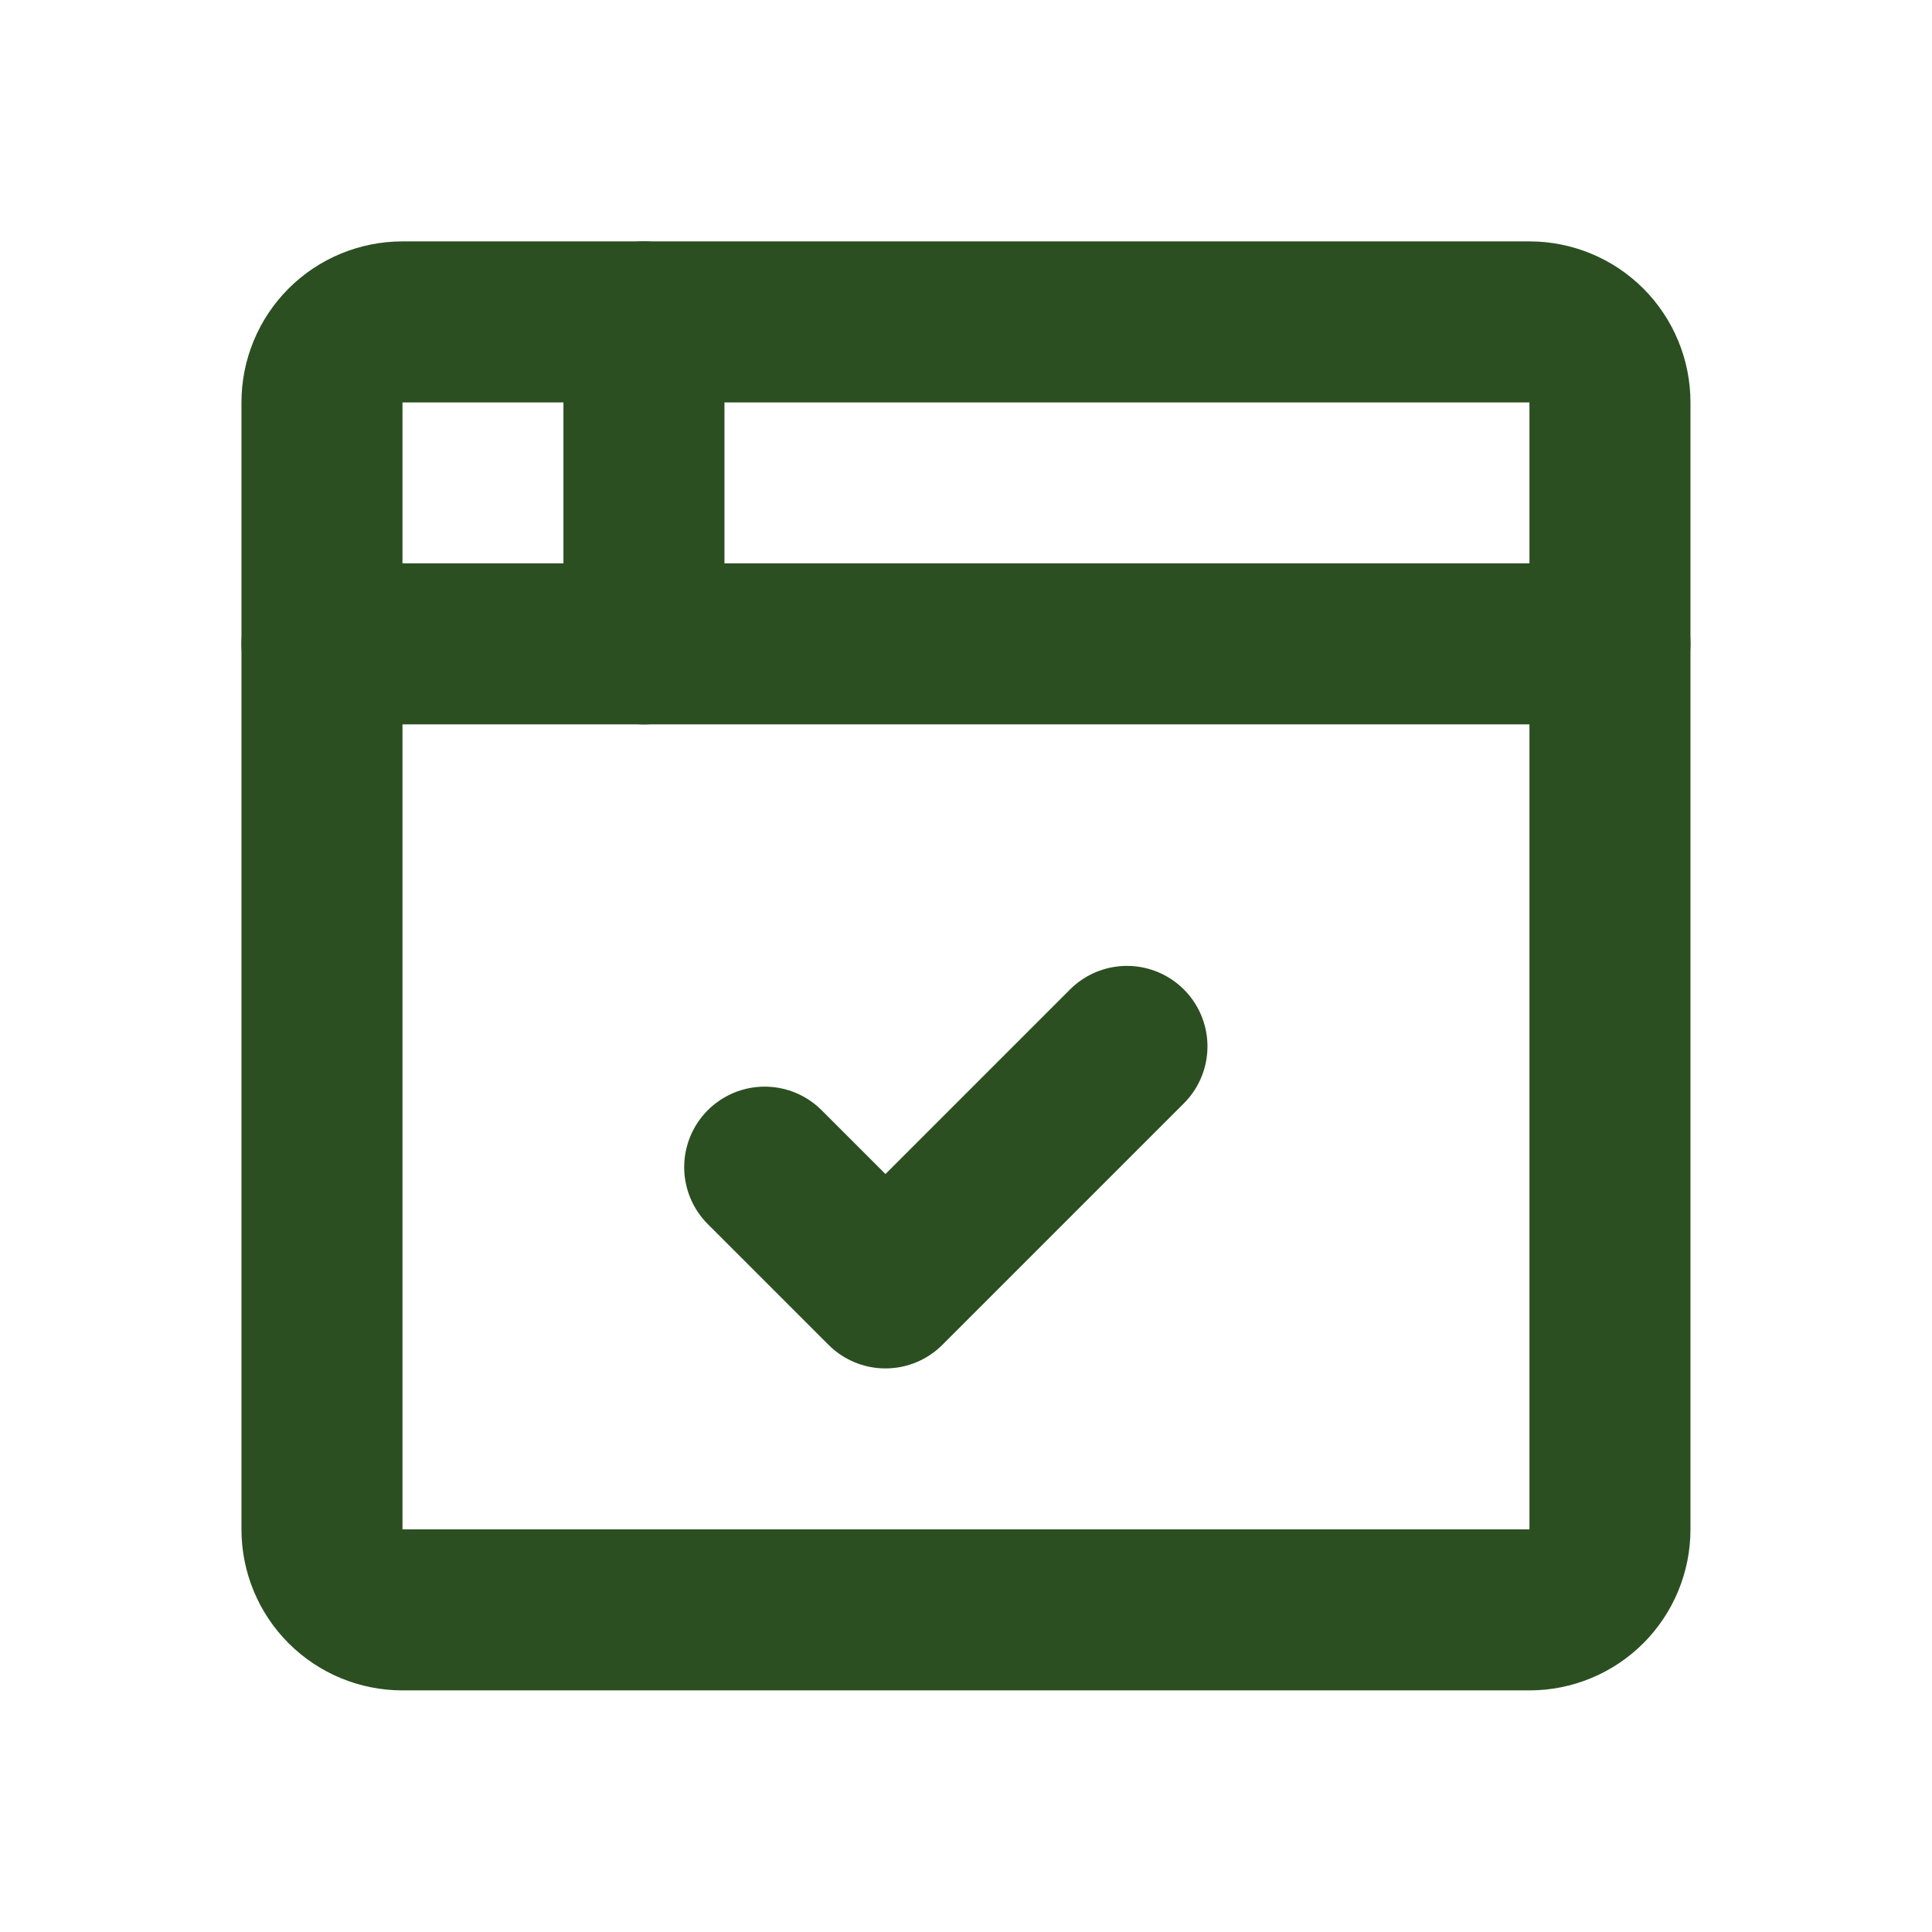
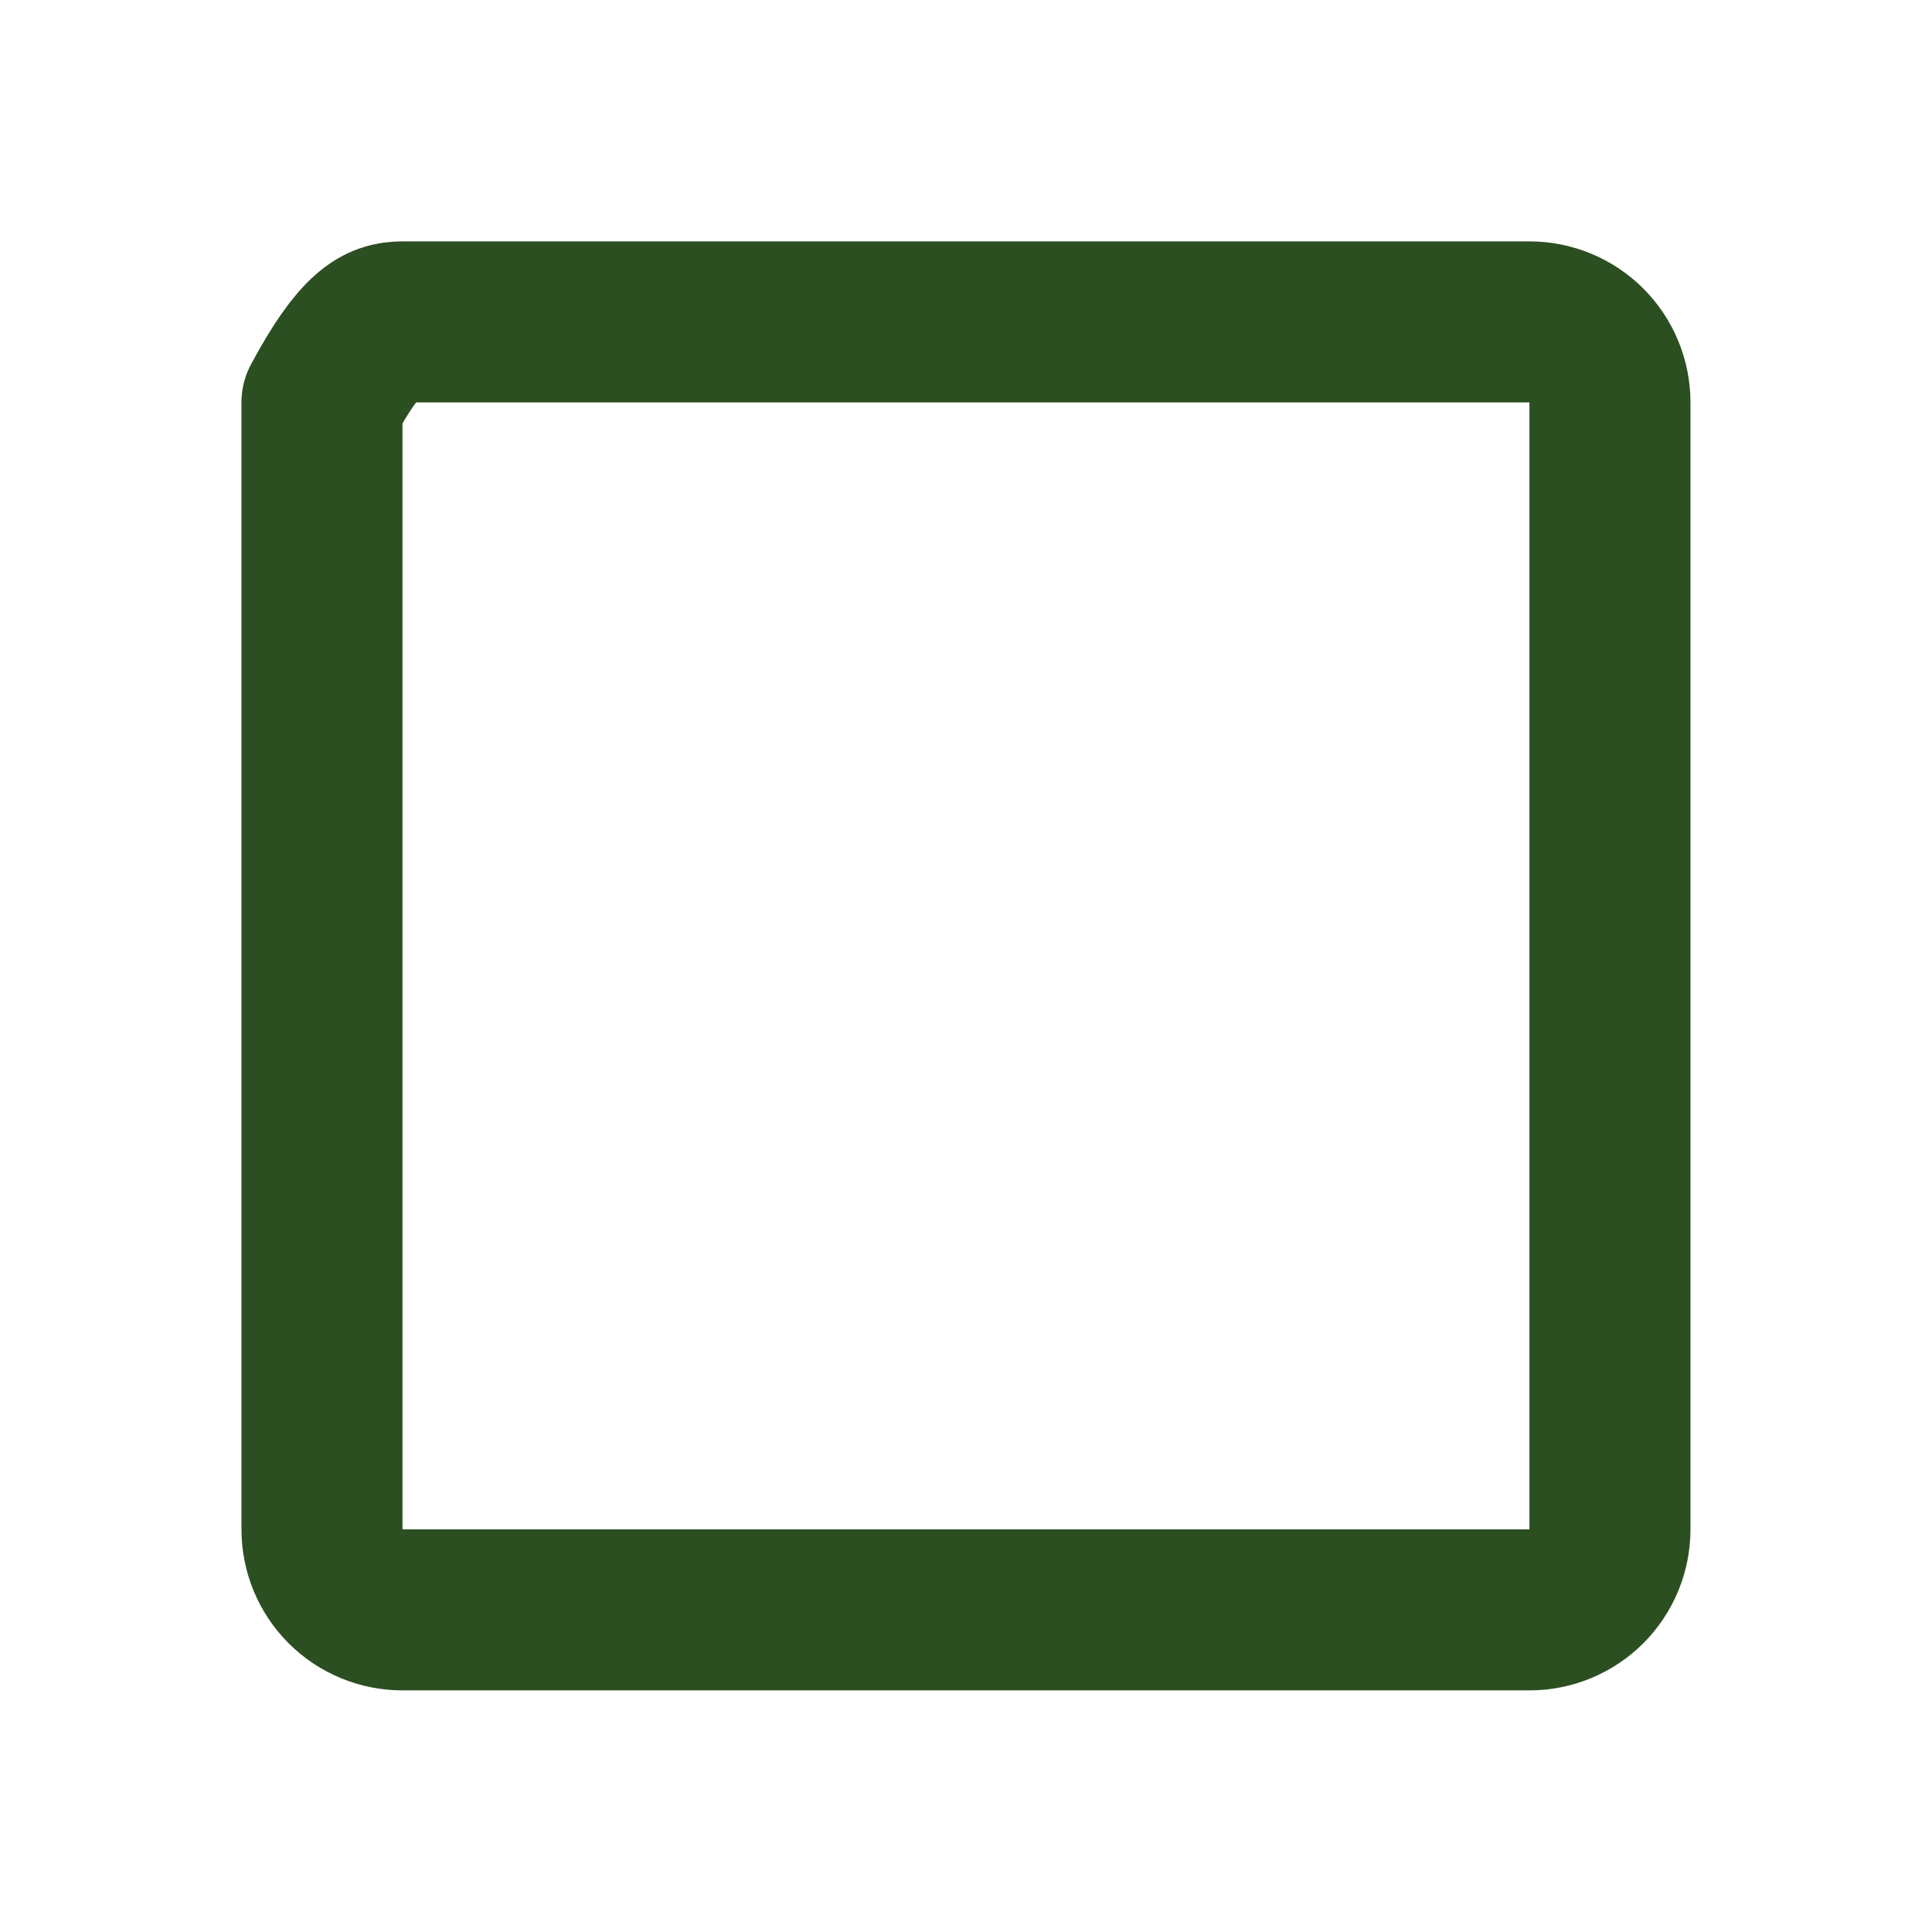
<svg xmlns="http://www.w3.org/2000/svg" width="26" height="26" viewBox="0 0 26 26" fill="none">
  <g clip-path="url(#clip0_265_2376)">
-     <path d="M4.333 5.415C4.333 5.128 4.447 4.852 4.65 4.649C4.853 4.446 5.129 4.332 5.416 4.332H20.583C20.87 4.332 21.146 4.446 21.349 4.649C21.552 4.852 21.666 5.128 21.666 5.415V20.582C21.666 20.869 21.552 21.145 21.349 21.348C21.146 21.551 20.87 21.665 20.583 21.665H5.416C5.129 21.665 4.853 21.551 4.65 21.348C4.447 21.145 4.333 20.869 4.333 20.582V5.415Z" stroke="#2B4F21" stroke-width="2.167" stroke-linecap="round" stroke-linejoin="round" />
-     <path d="M4.333 8.665H21.666" stroke="#2B4F21" stroke-width="2.167" stroke-linecap="round" stroke-linejoin="round" />
-     <path d="M8.666 4.332V8.665" stroke="#2B4F21" stroke-width="2.167" stroke-linecap="round" stroke-linejoin="round" />
-     <path d="M10.291 15.707L11.916 17.332L15.166 14.082" stroke="#2B4F21" stroke-width="2.167" stroke-linecap="round" stroke-linejoin="round" />
+     <path d="M4.333 5.415C4.853 4.446 5.129 4.332 5.416 4.332H20.583C20.87 4.332 21.146 4.446 21.349 4.649C21.552 4.852 21.666 5.128 21.666 5.415V20.582C21.666 20.869 21.552 21.145 21.349 21.348C21.146 21.551 20.87 21.665 20.583 21.665H5.416C5.129 21.665 4.853 21.551 4.65 21.348C4.447 21.145 4.333 20.869 4.333 20.582V5.415Z" stroke="#2B4F21" stroke-width="2.167" stroke-linecap="round" stroke-linejoin="round" />
  </g>
  <defs>
    <clipPath id="clip0_265_2376">
      <rect width="26" height="26" fill="white" />
    </clipPath>
  </defs>
</svg>